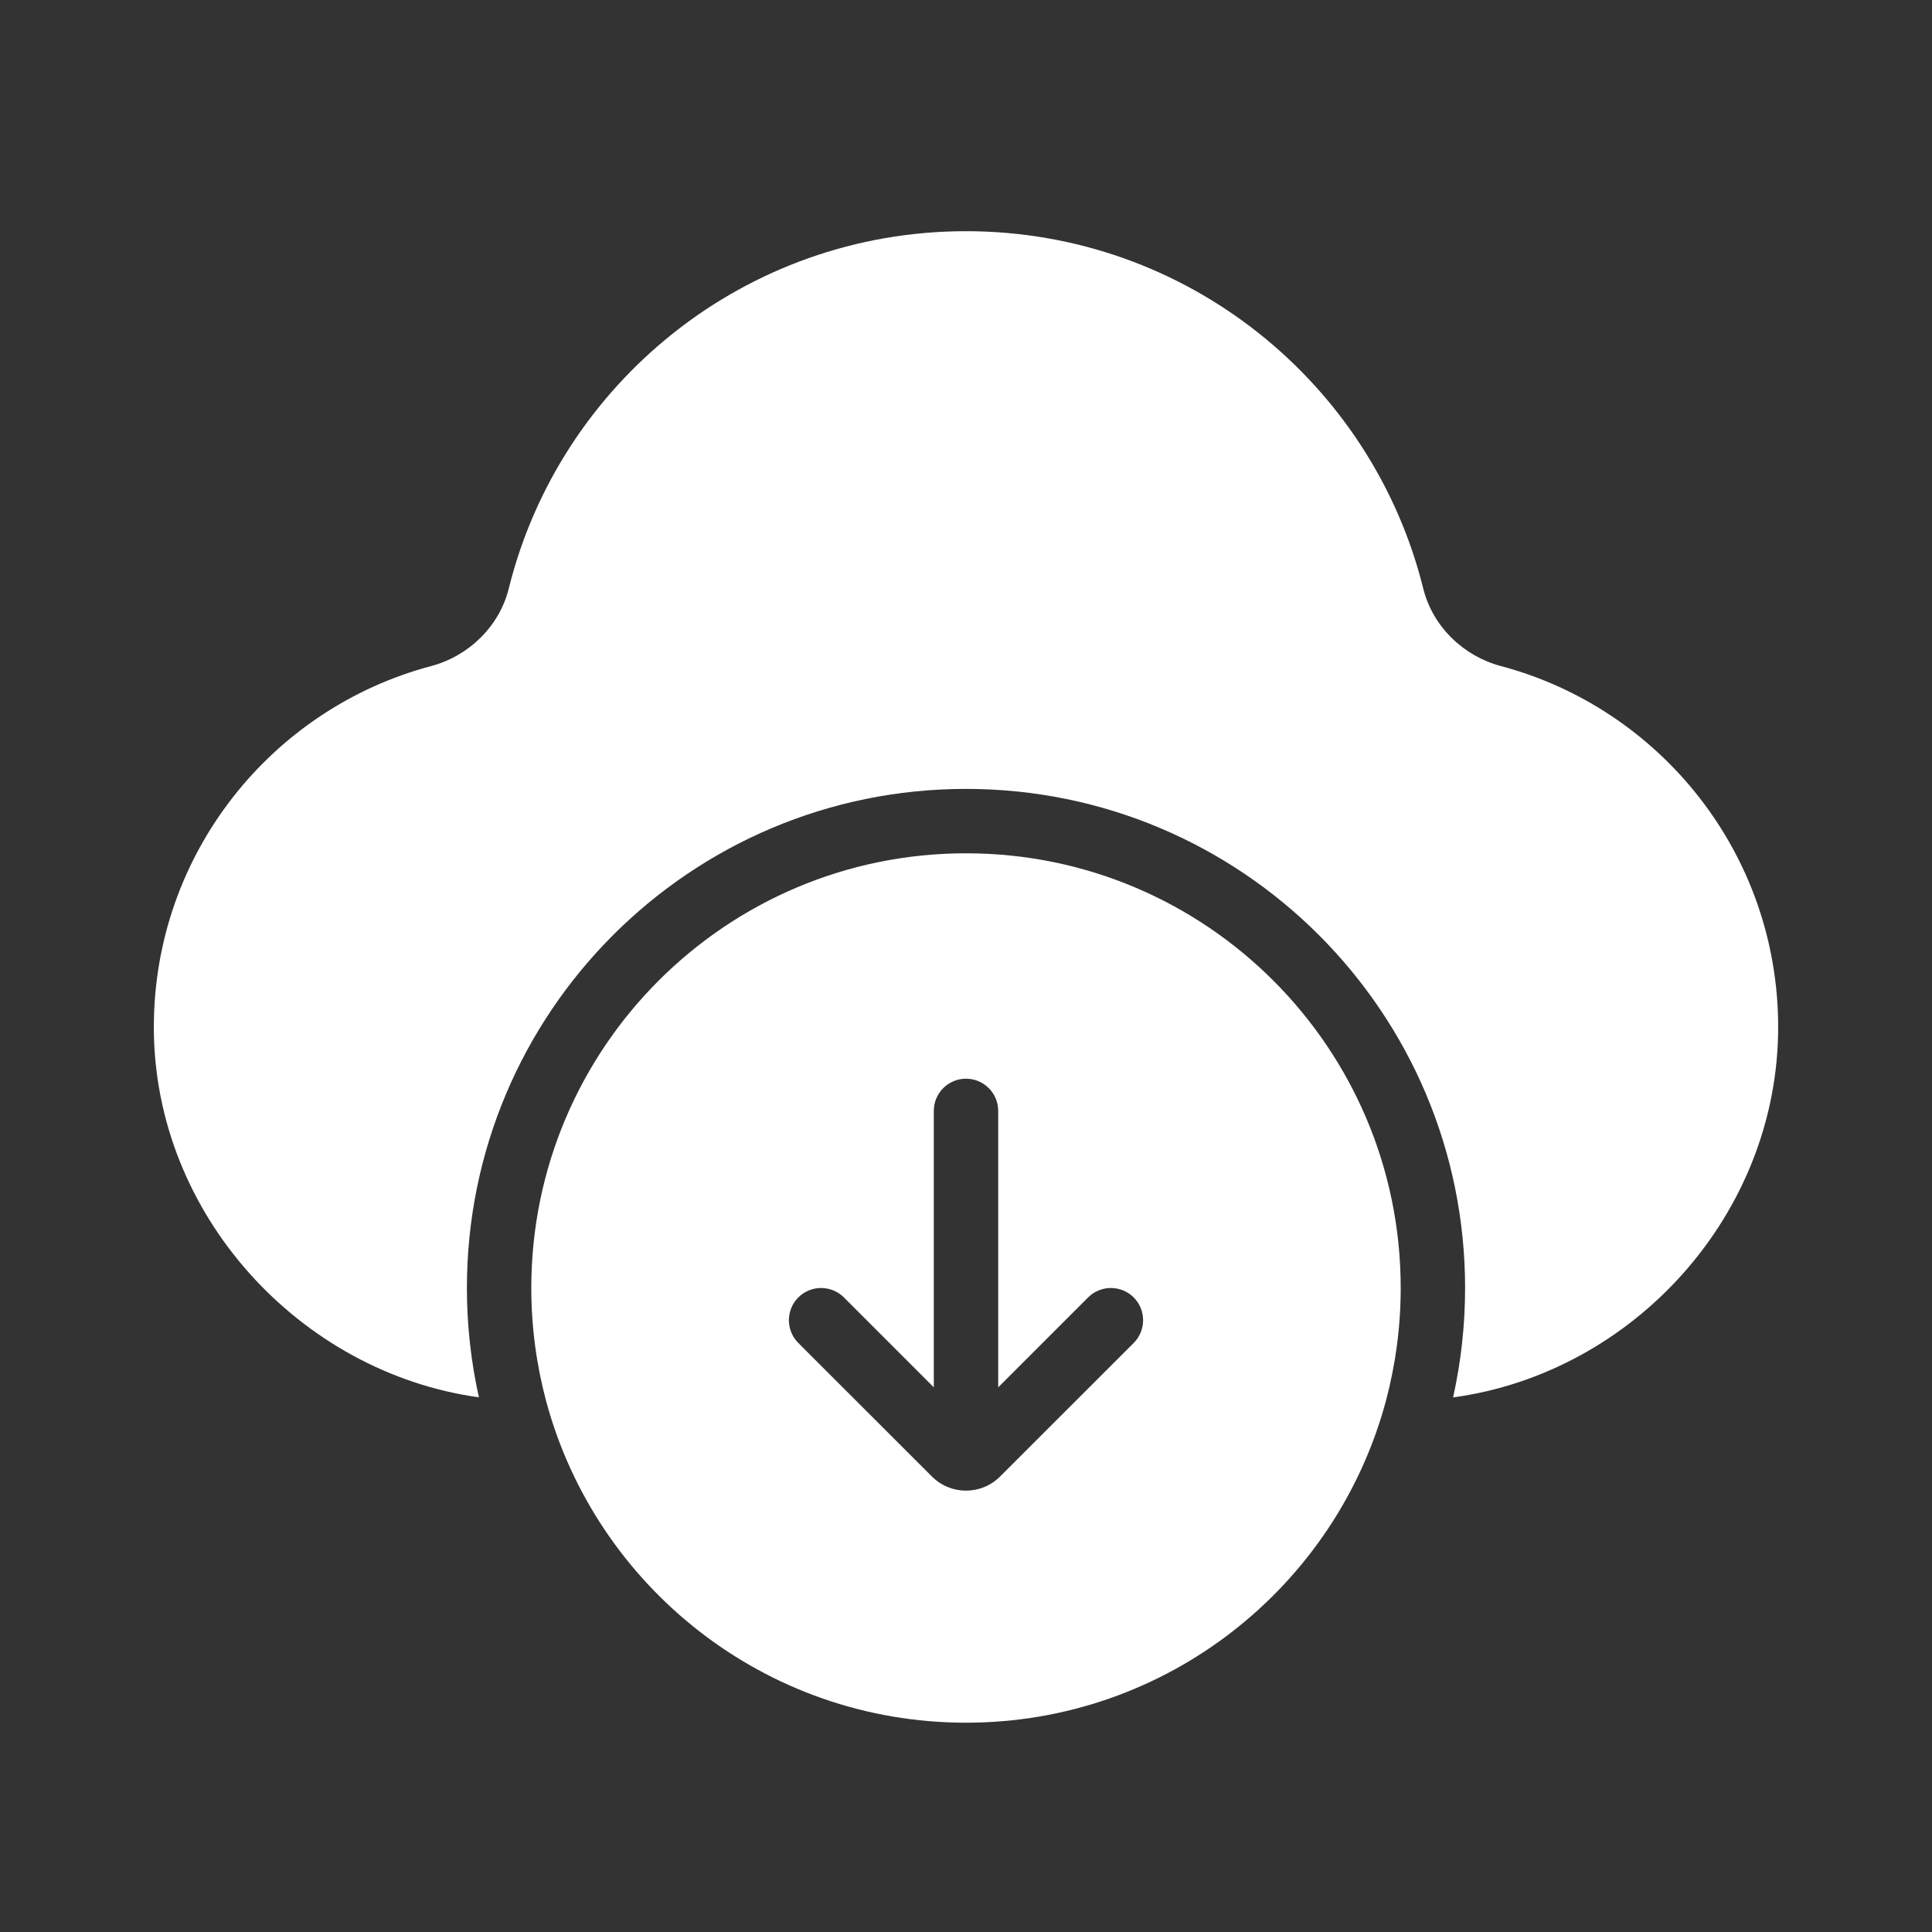
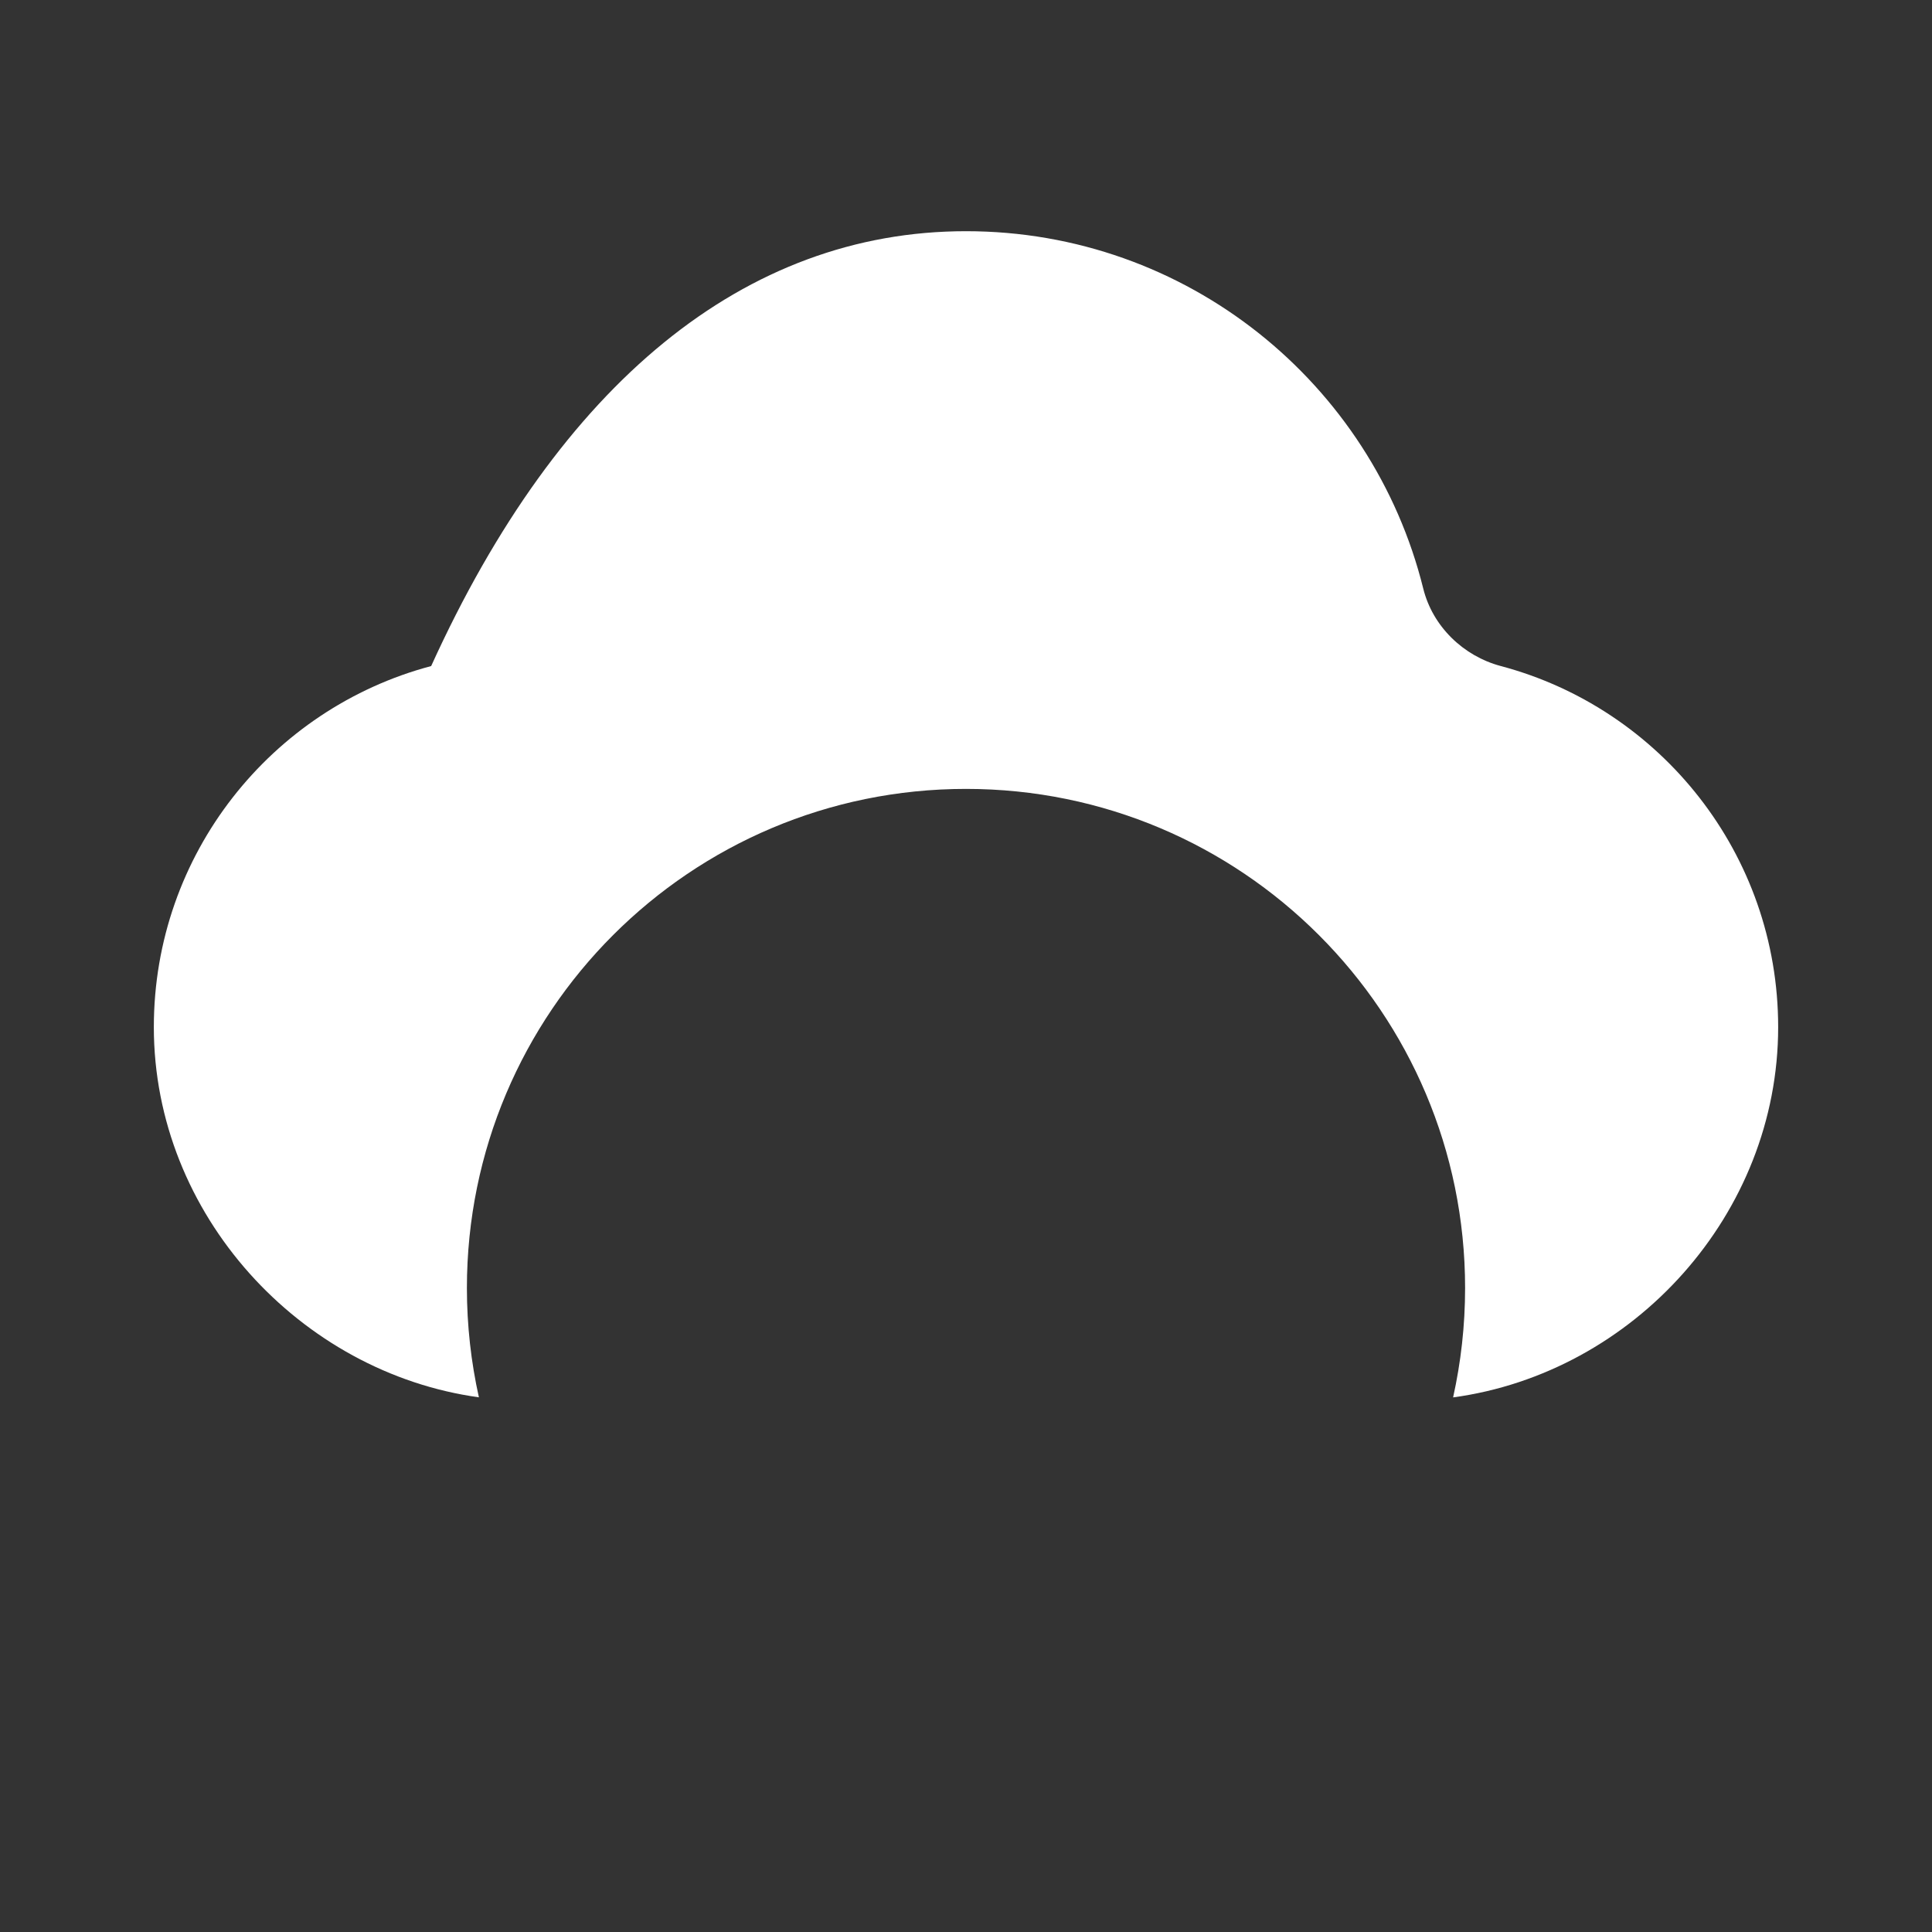
<svg xmlns="http://www.w3.org/2000/svg" width="24" height="24" viewBox="0 0 24 24" fill="none">
  <rect x="0" y="0" width="24" height="24" fill="#333333" stroke="none" />
-   <path d="M12 2.872C14.745 2.872 17.048 4.762 17.68 7.311C17.796 7.78 18.177 8.15 18.644 8.274C20.628 8.801 22.089 10.61 22.089 12.759C22.089 15.085 20.291 17.055 18.051 17.359C18.148 16.922 18.2 16.467 18.2 16C18.2 12.576 15.424 9.8 12 9.8C8.576 9.8 5.8 12.576 5.8 16C5.8 16.467 5.852 16.921 5.949 17.358C3.732 17.052 1.911 15.09 1.911 12.759C1.911 10.61 3.372 8.801 5.356 8.274C5.823 8.15 6.204 7.78 6.32 7.311C6.952 4.762 9.255 2.872 12 2.872Z" fill="white" />
-   <path fill-rule="evenodd" clip-rule="evenodd" d="M6.783 17.4C7.4 19.704 9.502 21.4 12 21.4C14.498 21.4 16.6 19.704 17.217 17.4C17.336 16.953 17.4 16.484 17.4 16C17.4 13.018 14.982 10.6 12 10.6C9.018 10.6 6.6 13.018 6.6 16C6.6 16.484 6.664 16.953 6.783 17.4ZM11.6 13.8C11.6 13.579 11.779 13.4 12 13.4C12.221 13.4 12.4 13.579 12.4 13.8V17.234L13.517 16.117C13.673 15.961 13.927 15.961 14.083 16.117C14.239 16.273 14.239 16.527 14.083 16.683L12.424 18.341C12.19 18.576 11.81 18.576 11.576 18.341L9.917 16.683C9.761 16.527 9.761 16.273 9.917 16.117C10.073 15.961 10.327 15.961 10.483 16.117L11.6 17.234V13.8Z" fill="white" />
+   <path d="M12 2.872C14.745 2.872 17.048 4.762 17.68 7.311C17.796 7.78 18.177 8.15 18.644 8.274C20.628 8.801 22.089 10.61 22.089 12.759C22.089 15.085 20.291 17.055 18.051 17.359C18.148 16.922 18.2 16.467 18.2 16C18.2 12.576 15.424 9.8 12 9.8C8.576 9.8 5.8 12.576 5.8 16C5.8 16.467 5.852 16.921 5.949 17.358C3.732 17.052 1.911 15.09 1.911 12.759C1.911 10.61 3.372 8.801 5.356 8.274C6.952 4.762 9.255 2.872 12 2.872Z" fill="white" />
</svg>